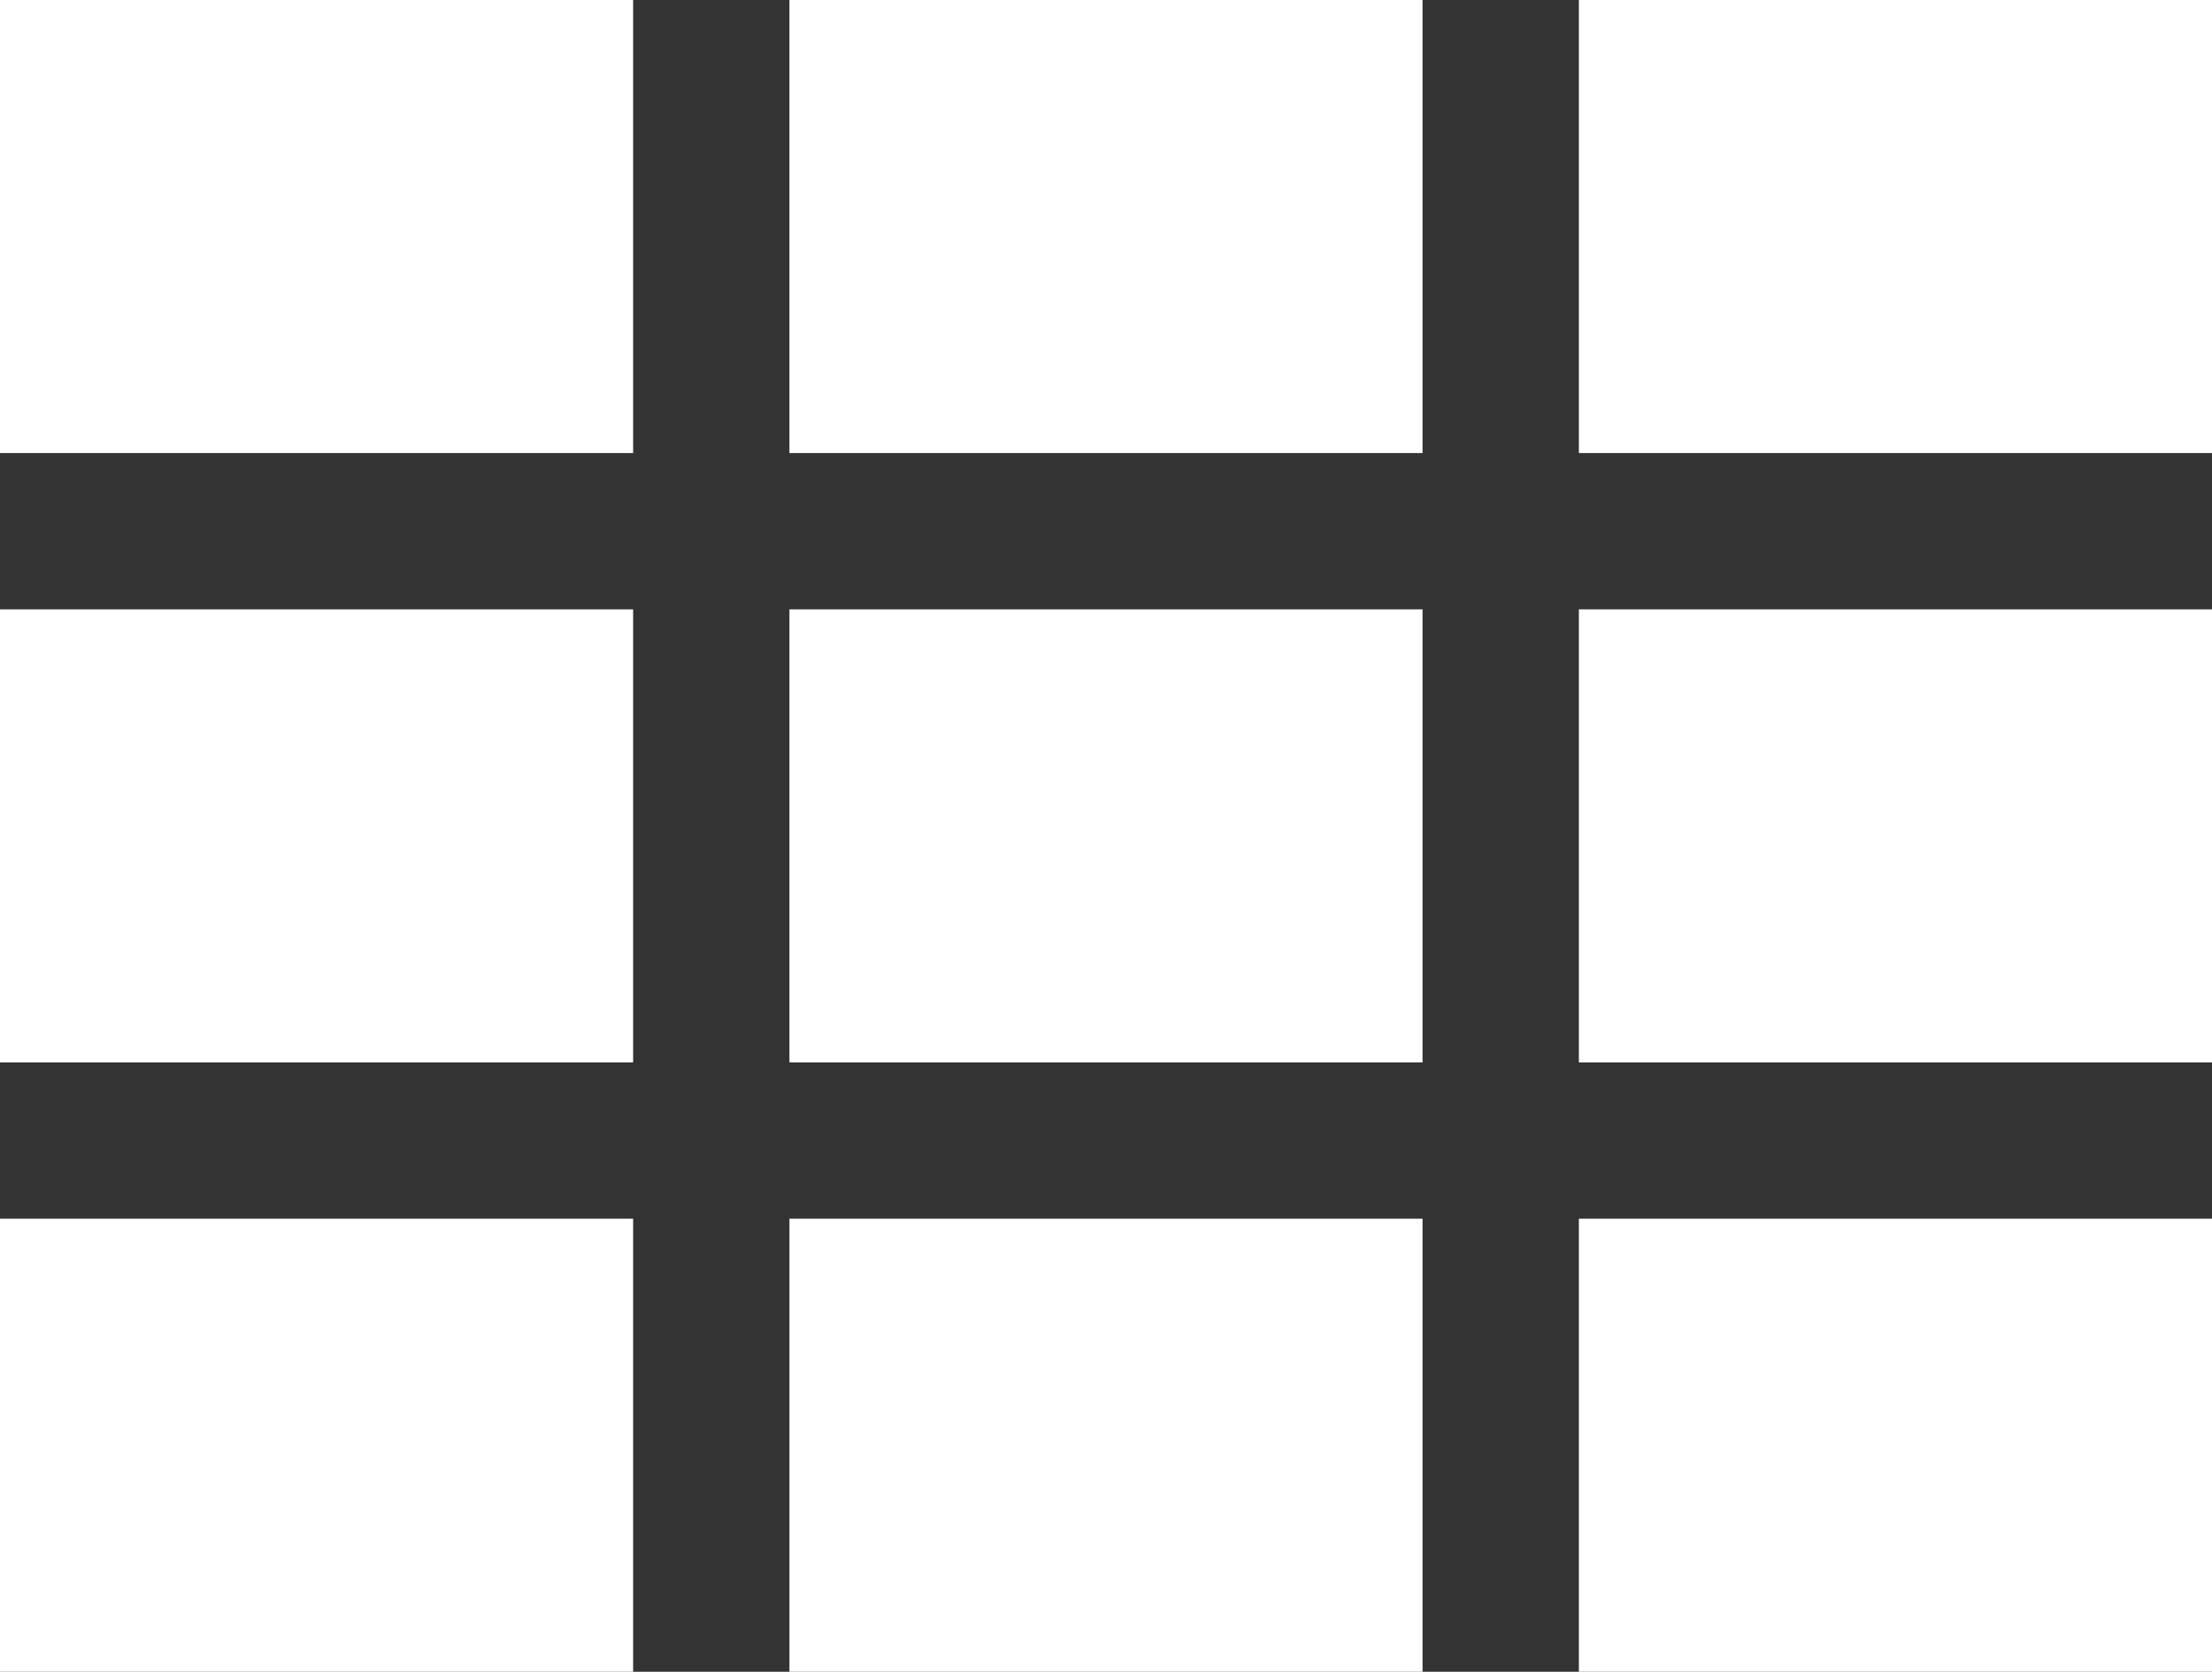
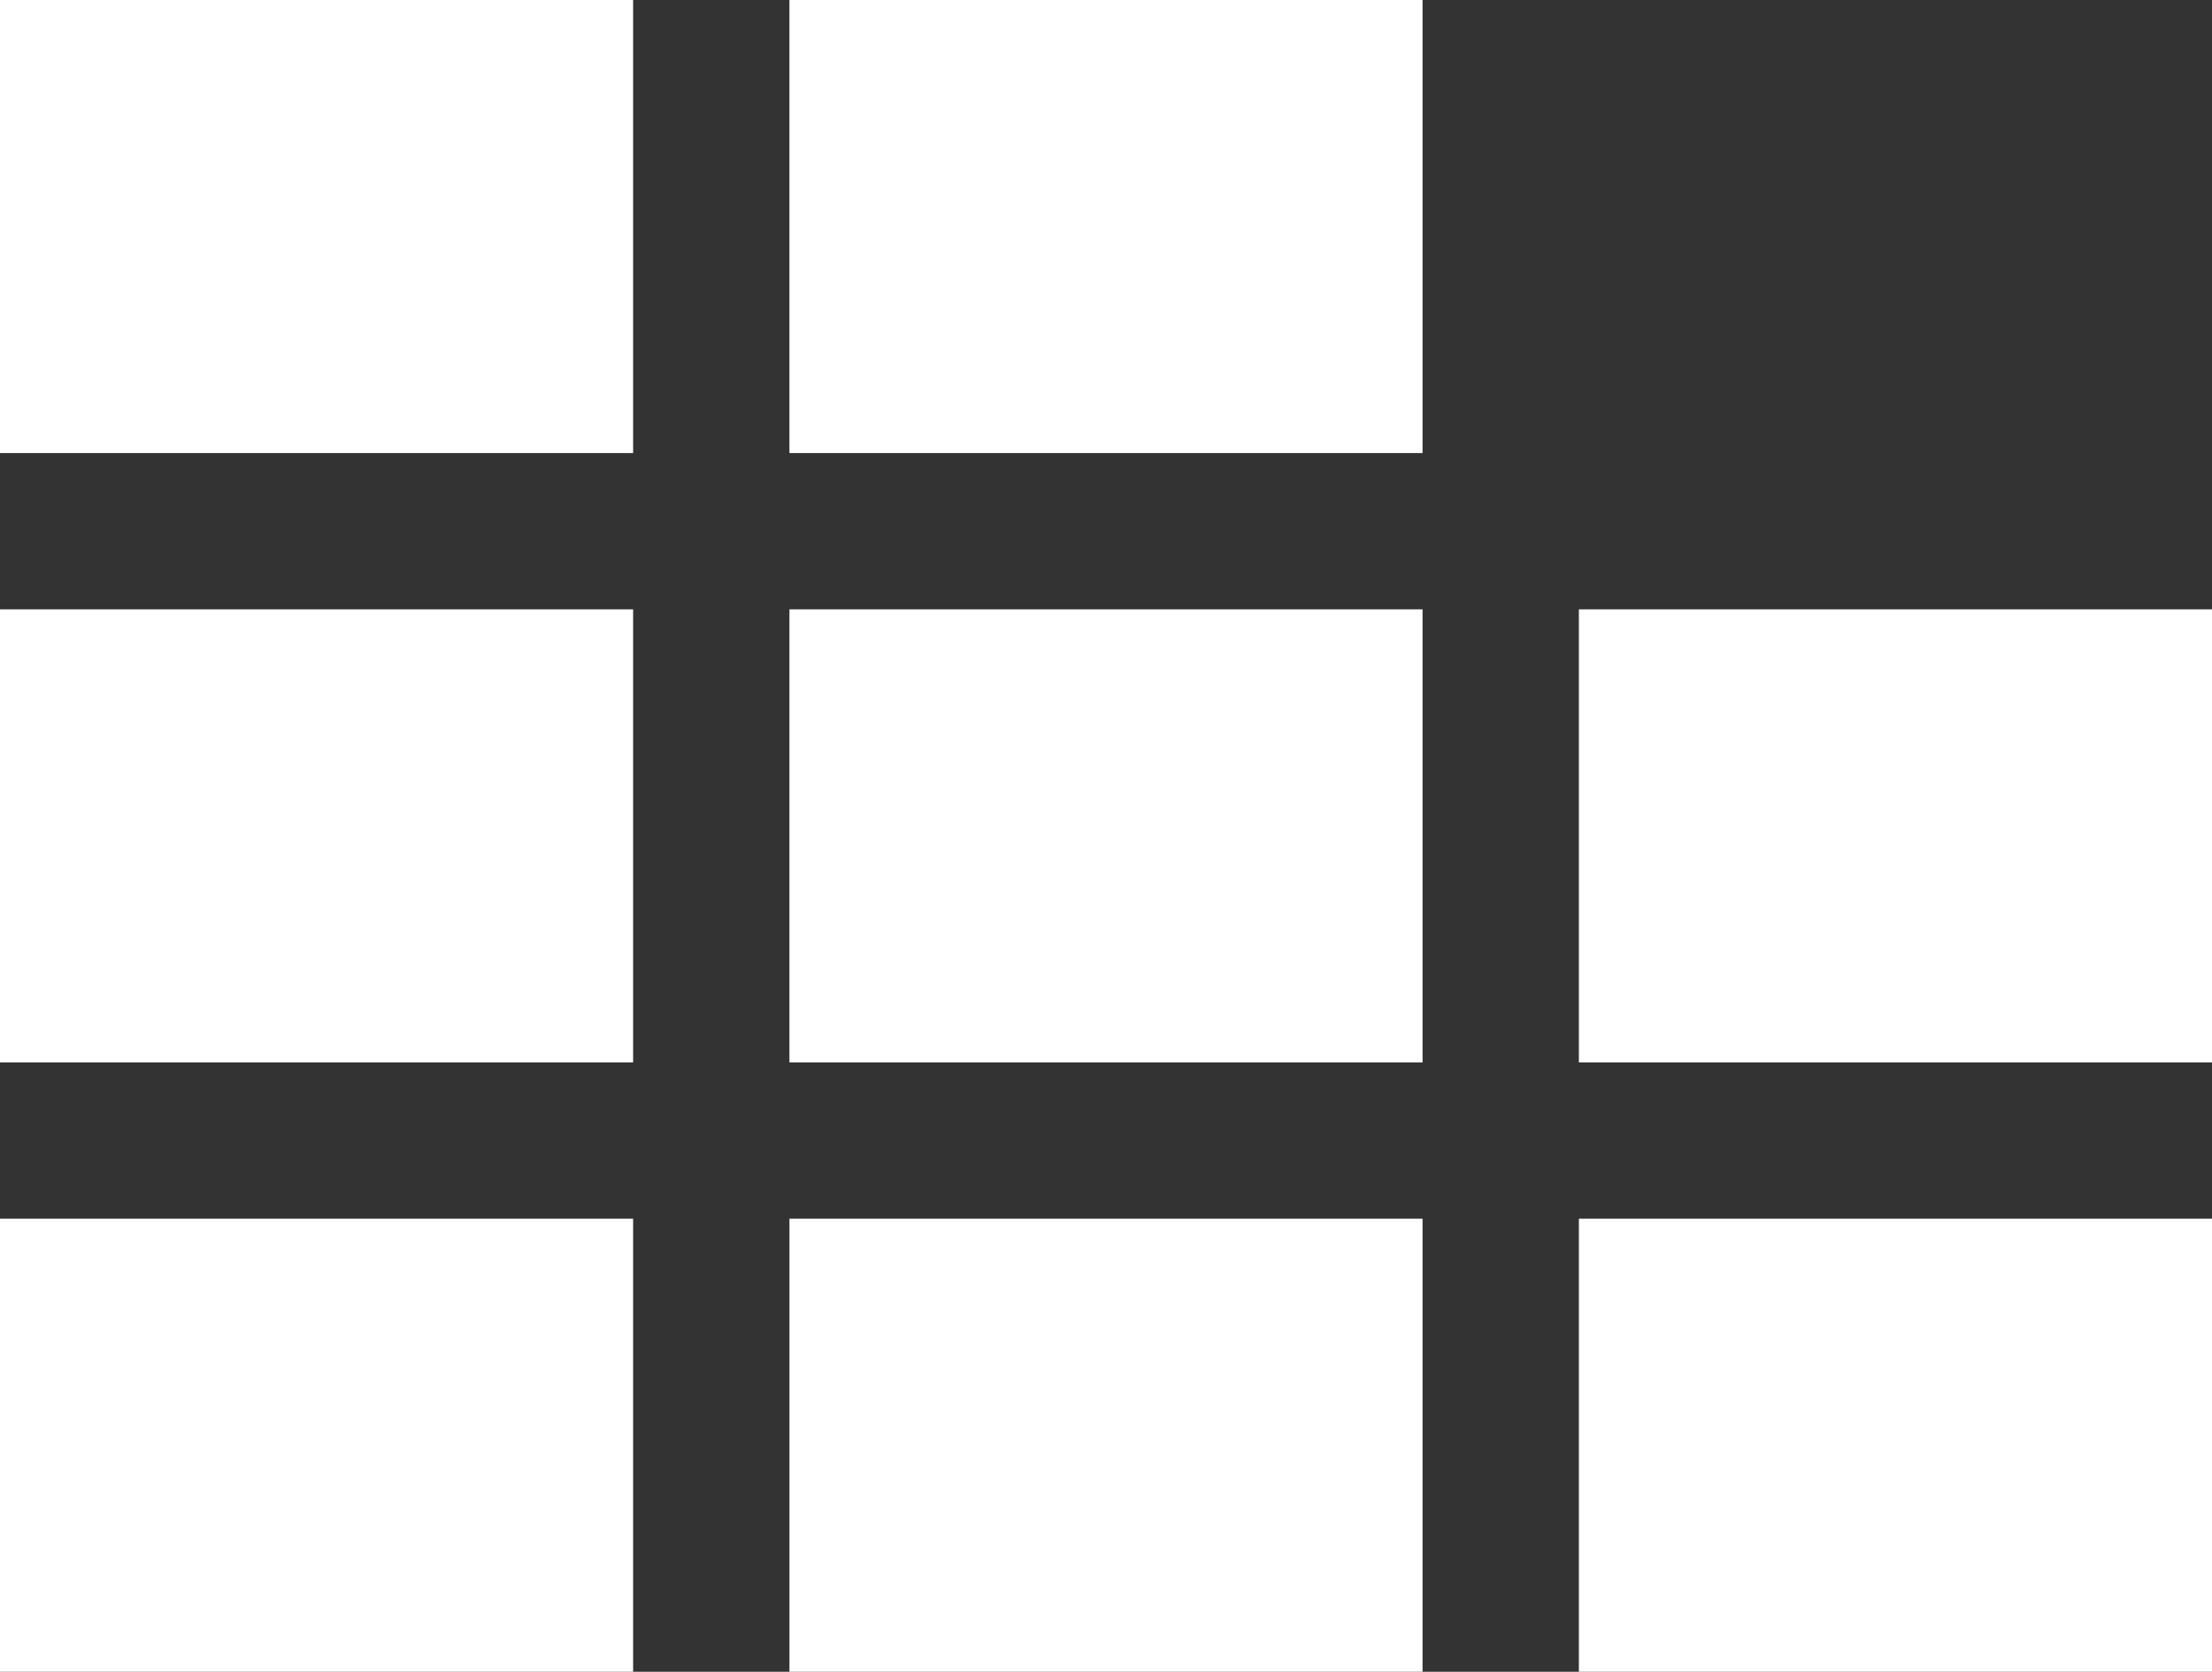
<svg xmlns="http://www.w3.org/2000/svg" version="1.1" id="Laag_1" x="0px" y="0px" viewBox="0 0 140.1 105.9" style="enable-background:new 0 0 140.1 105.9;" xml:space="preserve">
  <rect x="0" y="0" width="140.1" height="105.9" fill="#333333" stroke="none" />
  <style type="text/css">
	.st0{fill:#ffffff;}
</style>
  <rect class="st0" width="40.1" height="28.7" />
  <rect x="50" class="st0" width="40.1" height="28.7" />
-   <rect x="100" class="st0" width="40.1" height="28.7" />
  <rect x="0" y="38.6" class="st0" width="40.1" height="28.7" />
  <rect x="50" y="38.6" class="st0" width="40.1" height="28.7" />
  <rect x="100" y="38.6" class="st0" width="40.1" height="28.7" />
  <rect x="0" y="77.2" class="st0" width="40.1" height="28.7" />
  <rect x="50" y="77.2" class="st0" width="40.1" height="28.7" />
  <rect x="100" y="77.2" class="st0" width="40.1" height="28.7" />
</svg>